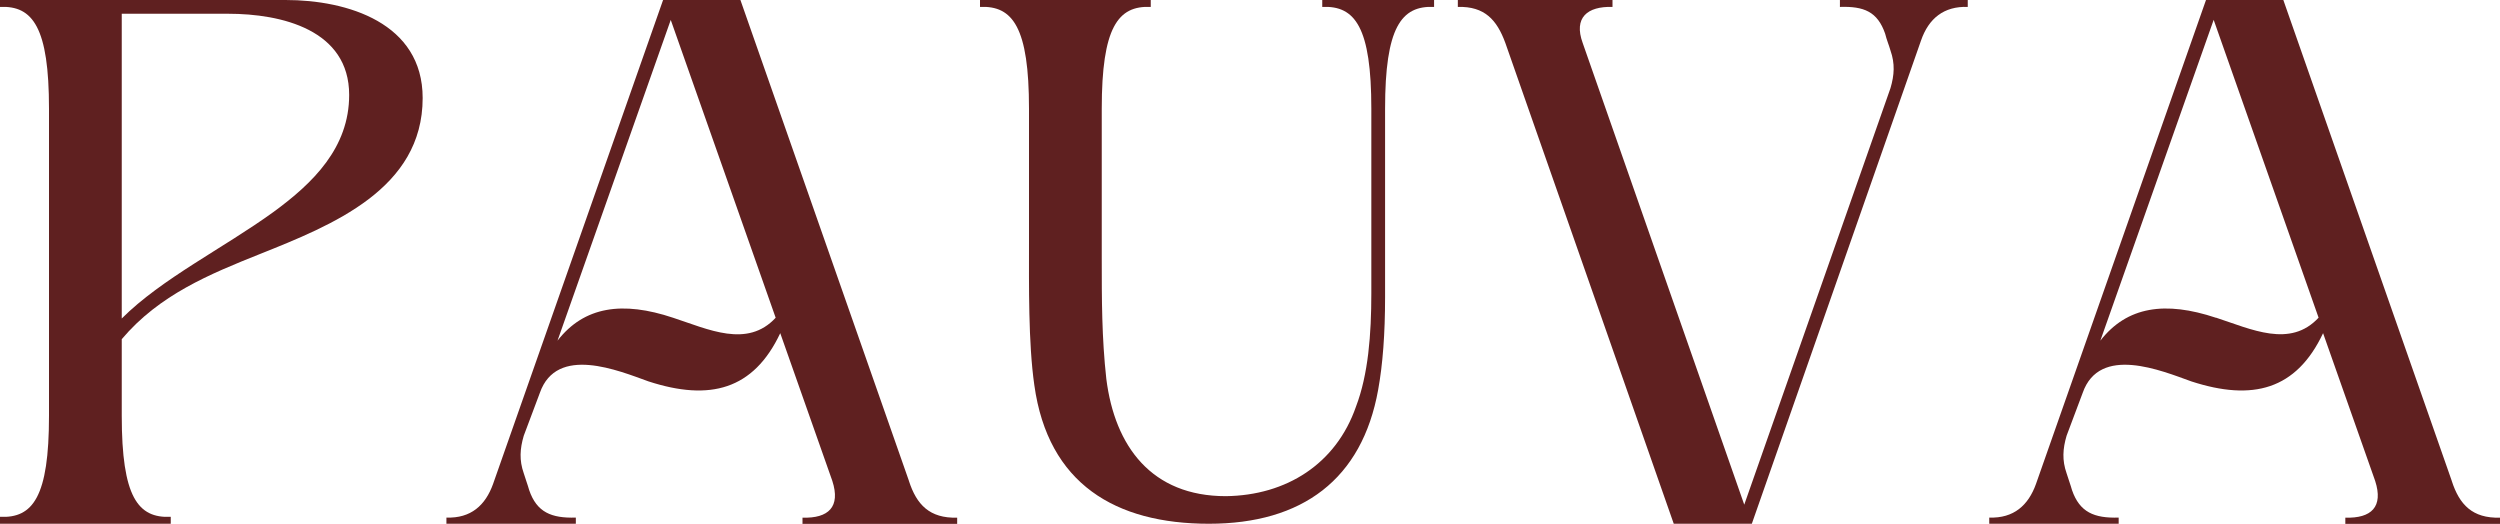
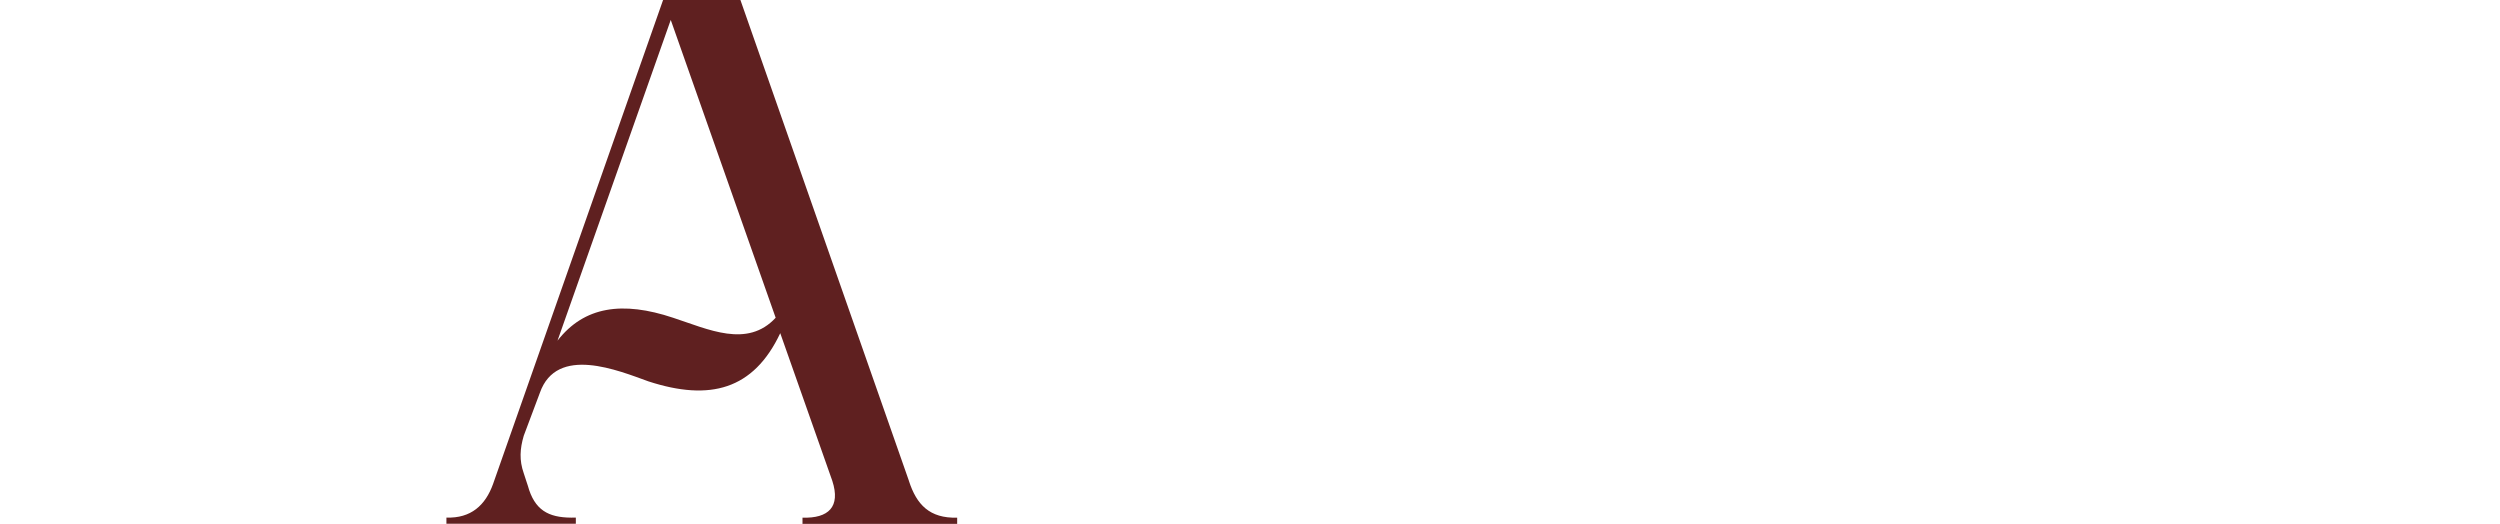
<svg xmlns="http://www.w3.org/2000/svg" viewBox="0 0 300 62.85" height="62.85" width="300" data-sanitized-data-name="Capa 1" data-name="Capa 1" id="Capa_1">
  <defs>
    <style>
      .cls-1 {
        fill: #5f2020;
        stroke-width: 0px;
      }
    </style>
  </defs>
-   <path d="m34.27,0H0v.83c3.95-.18,5.88,2.48,5.88,12.22v36.84c0,9.74-1.93,12.31-5.88,12.13v.83h20.49v-.83c-3.95.18-5.88-2.39-5.88-12.13v-9.19c4.5-5.33,10.57-7.81,16.54-10.2,8.73-3.49,19.57-7.81,19.57-18.74C50.72,2.76,41.71,0,34.27,0Zm-1.47,25.45c-5.97,4.32-13.41,7.99-18.19,12.77V1.65h12.77c6.43,0,14.52,1.93,14.52,9.74,0,6.34-4.32,10.57-9.1,14.06Z" class="cls-1" />
  <path d="m109.07,57.7L88.85,0h-9.28l-20.4,58.07c-.92,2.57-2.66,4.14-5.6,4.04v.74h15.53v-.74c-2.94.09-4.69-.64-5.6-3.3-.18-.65-.46-1.38-.65-2.02-.55-1.56-.46-2.94,0-4.5l1.93-5.14c2.02-5.79,9.46-2.67,13.05-1.38,7.35,2.39,12.59,1.01,15.8-5.79l6.25,17.73c1.01,3.12-.46,4.5-3.58,4.41v.74h18.56v-.74c-3.31.09-4.87-1.56-5.79-4.41Zm-28.3-19.57c-6.06-2.02-10.66-1.38-13.87,2.75L80.49,2.39l12.59,35.74c-3.4,3.68-8.09,1.38-12.31,0Z" class="cls-1" />
-   <path d="m158.68.83c3.95-.18,5.88,2.48,5.88,12.22v22.14c0,4.96-.37,9.74-1.84,13.6-2.39,6.89-8.36,10.66-15.62,10.75-8.91,0-13.32-5.97-14.34-14.06-.55-4.96-.55-9.55-.55-14.52V13.05c0-9.74,1.93-12.4,5.88-12.22v-.83h-20.49v.83c3.95-.18,5.88,2.48,5.88,12.22v16.17c0,4.87-.09,11.95.64,17,1.65,11.85,9.74,16.63,20.95,16.63s18.38-5.33,20.31-16.08c.55-3.03.83-6.71.83-11.12V13.05c0-9.74,1.93-12.4,5.88-12.22v-.83h-13.42v.83Z" class="cls-1" />
-   <path d="m220.8.83c2.85-.09,4.5.55,5.42,3.22.18.74.46,1.38.64,2.02.55,1.56.46,2.94,0,4.5l-17.55,49.99-19.39-55.41c-1.1-3.03.55-4.41,3.58-4.32v-.83h-18.56v.83c3.22-.09,4.69,1.56,5.7,4.32l20.21,57.7h9.37l20.3-57.98c.92-2.67,2.76-4.14,5.61-4.04v-.83h-15.34v.83Z" class="cls-1" />
-   <path d="m294.21,57.7L274,0h-9.28l-20.4,58.07c-.92,2.57-2.67,4.14-5.61,4.04v.74h15.53v-.74c-2.94.09-4.68-.64-5.6-3.3-.18-.65-.46-1.38-.65-2.02-.55-1.56-.46-2.94,0-4.5l1.93-5.14c2.02-5.79,9.46-2.67,13.05-1.38,7.35,2.39,12.59,1.01,15.8-5.79l6.25,17.73c1.01,3.12-.46,4.5-3.58,4.41v.74h18.56v-.74c-3.31.09-4.87-1.56-5.79-4.41Zm-28.3-19.57c-6.06-2.02-10.66-1.38-13.87,2.75l13.6-38.5,12.59,35.74c-3.4,3.68-8.08,1.38-12.31,0Z" class="cls-1" />
</svg>